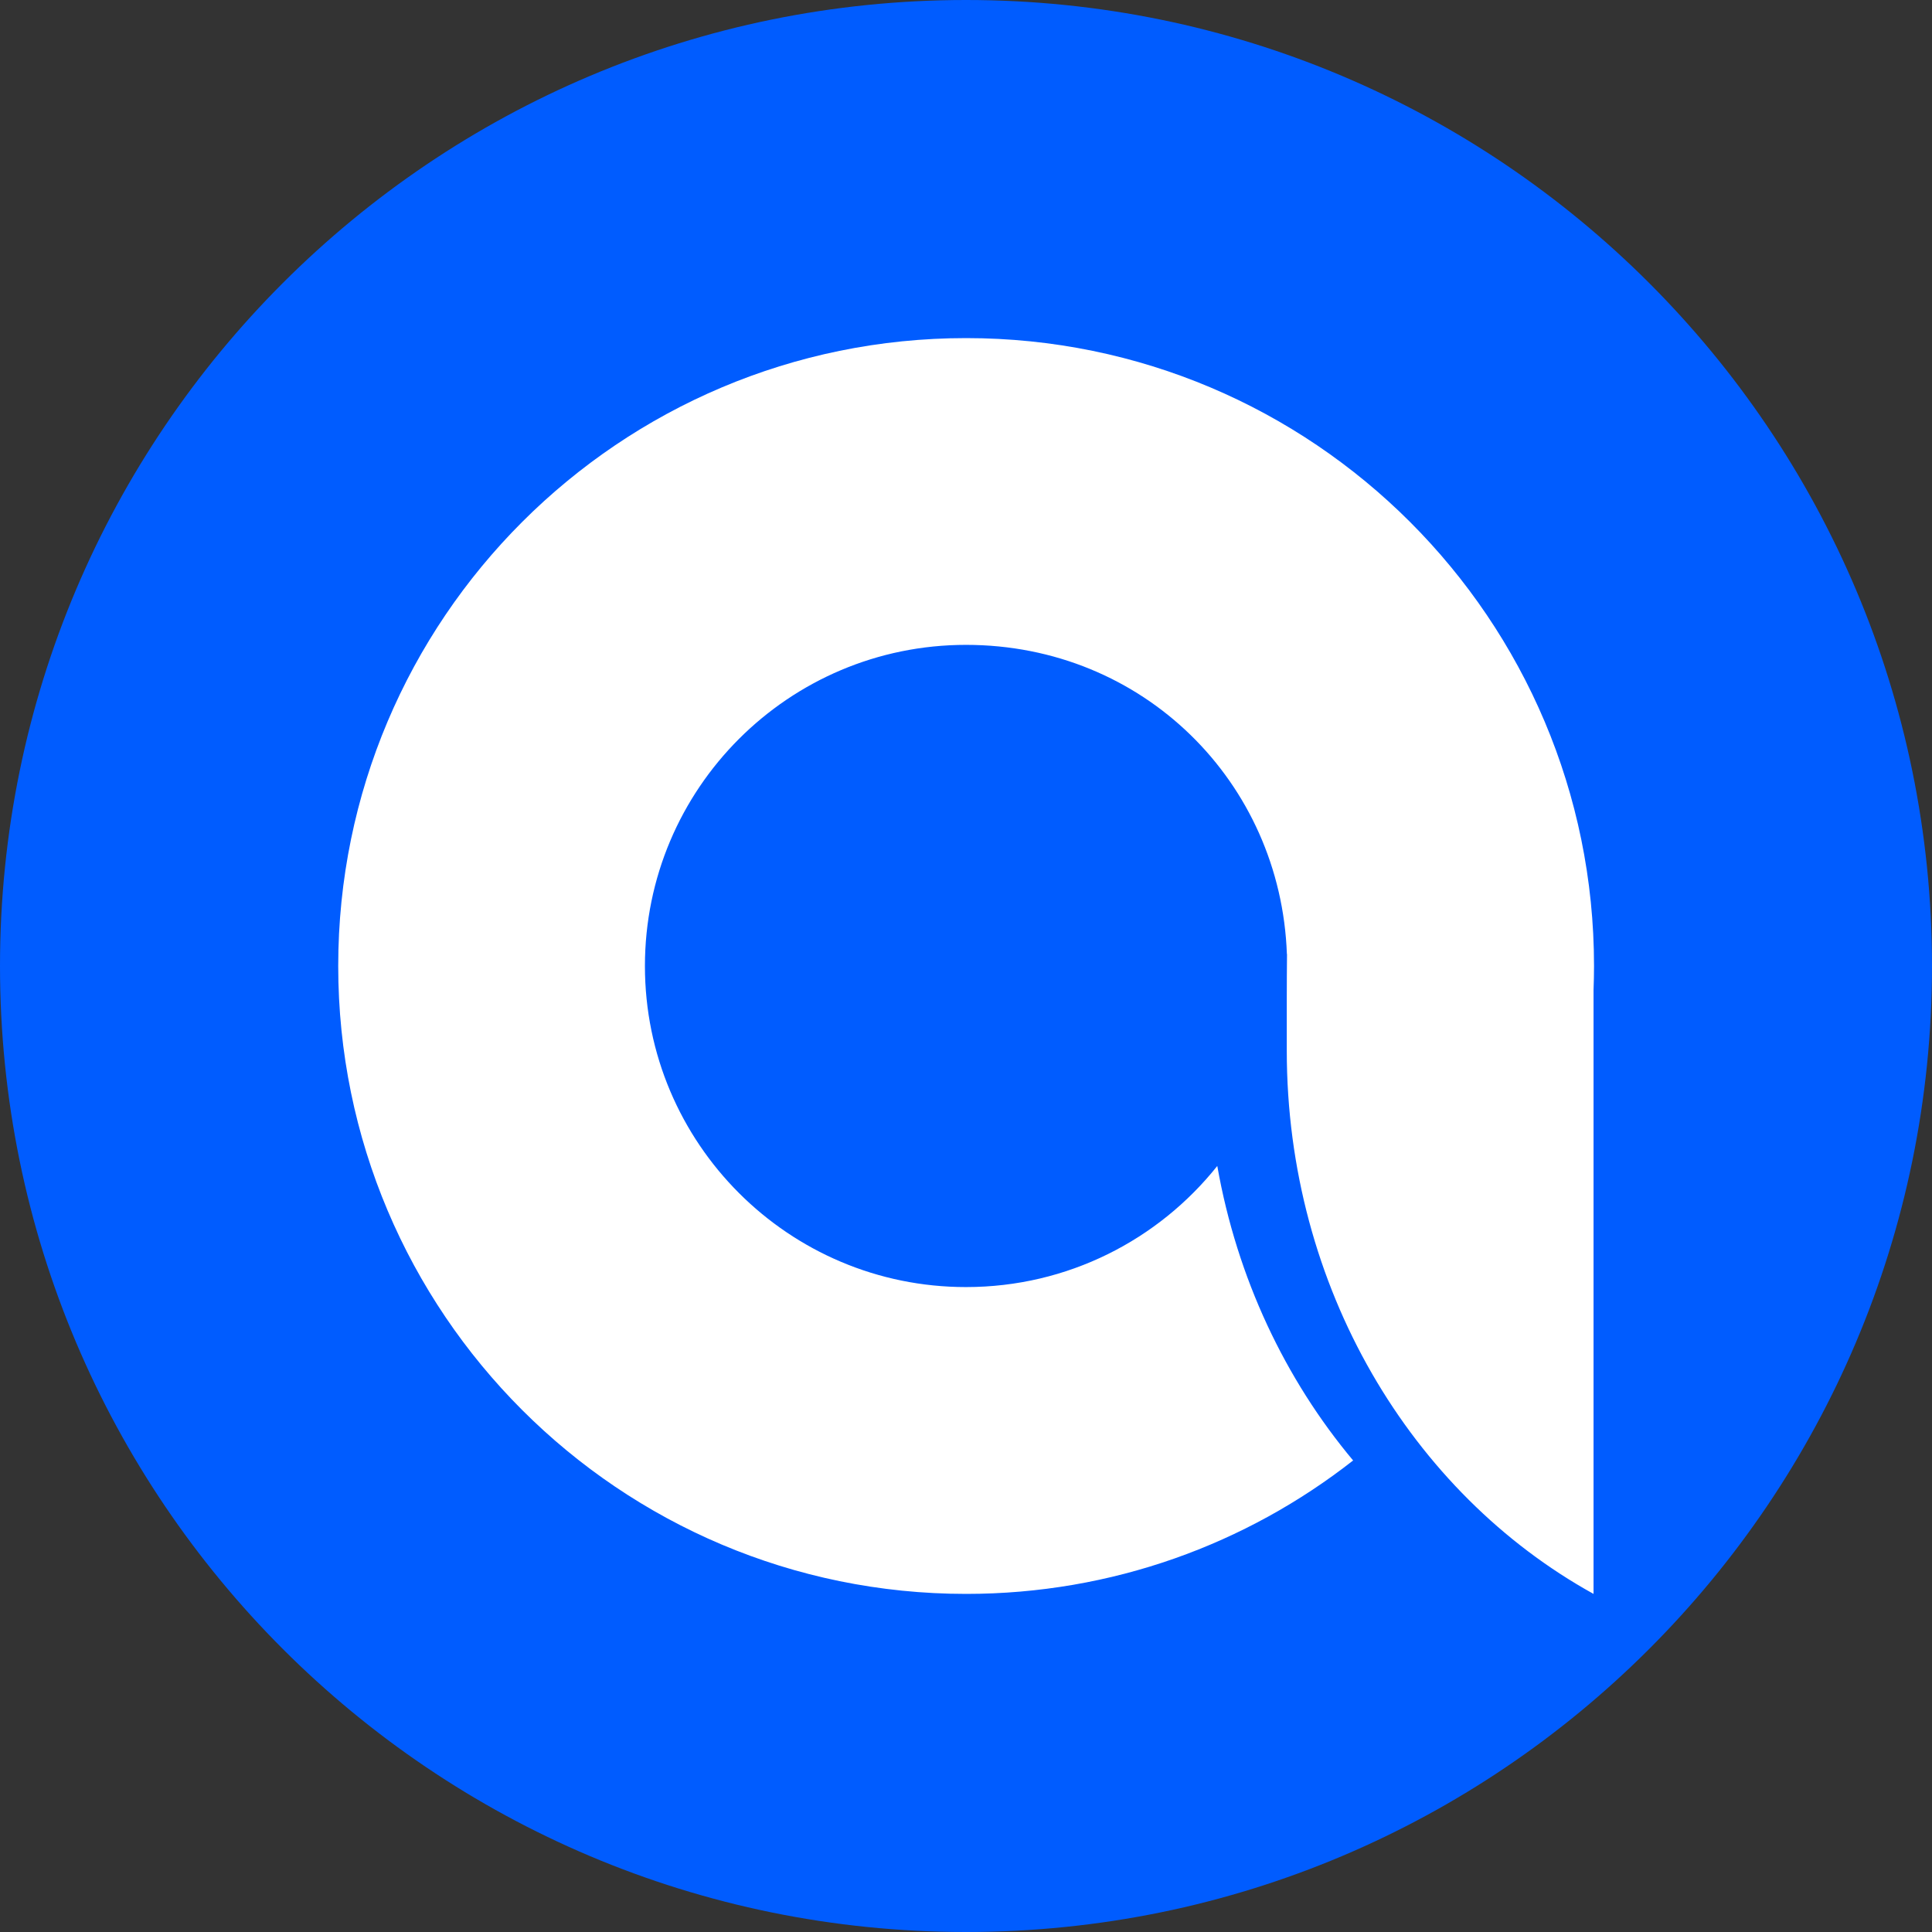
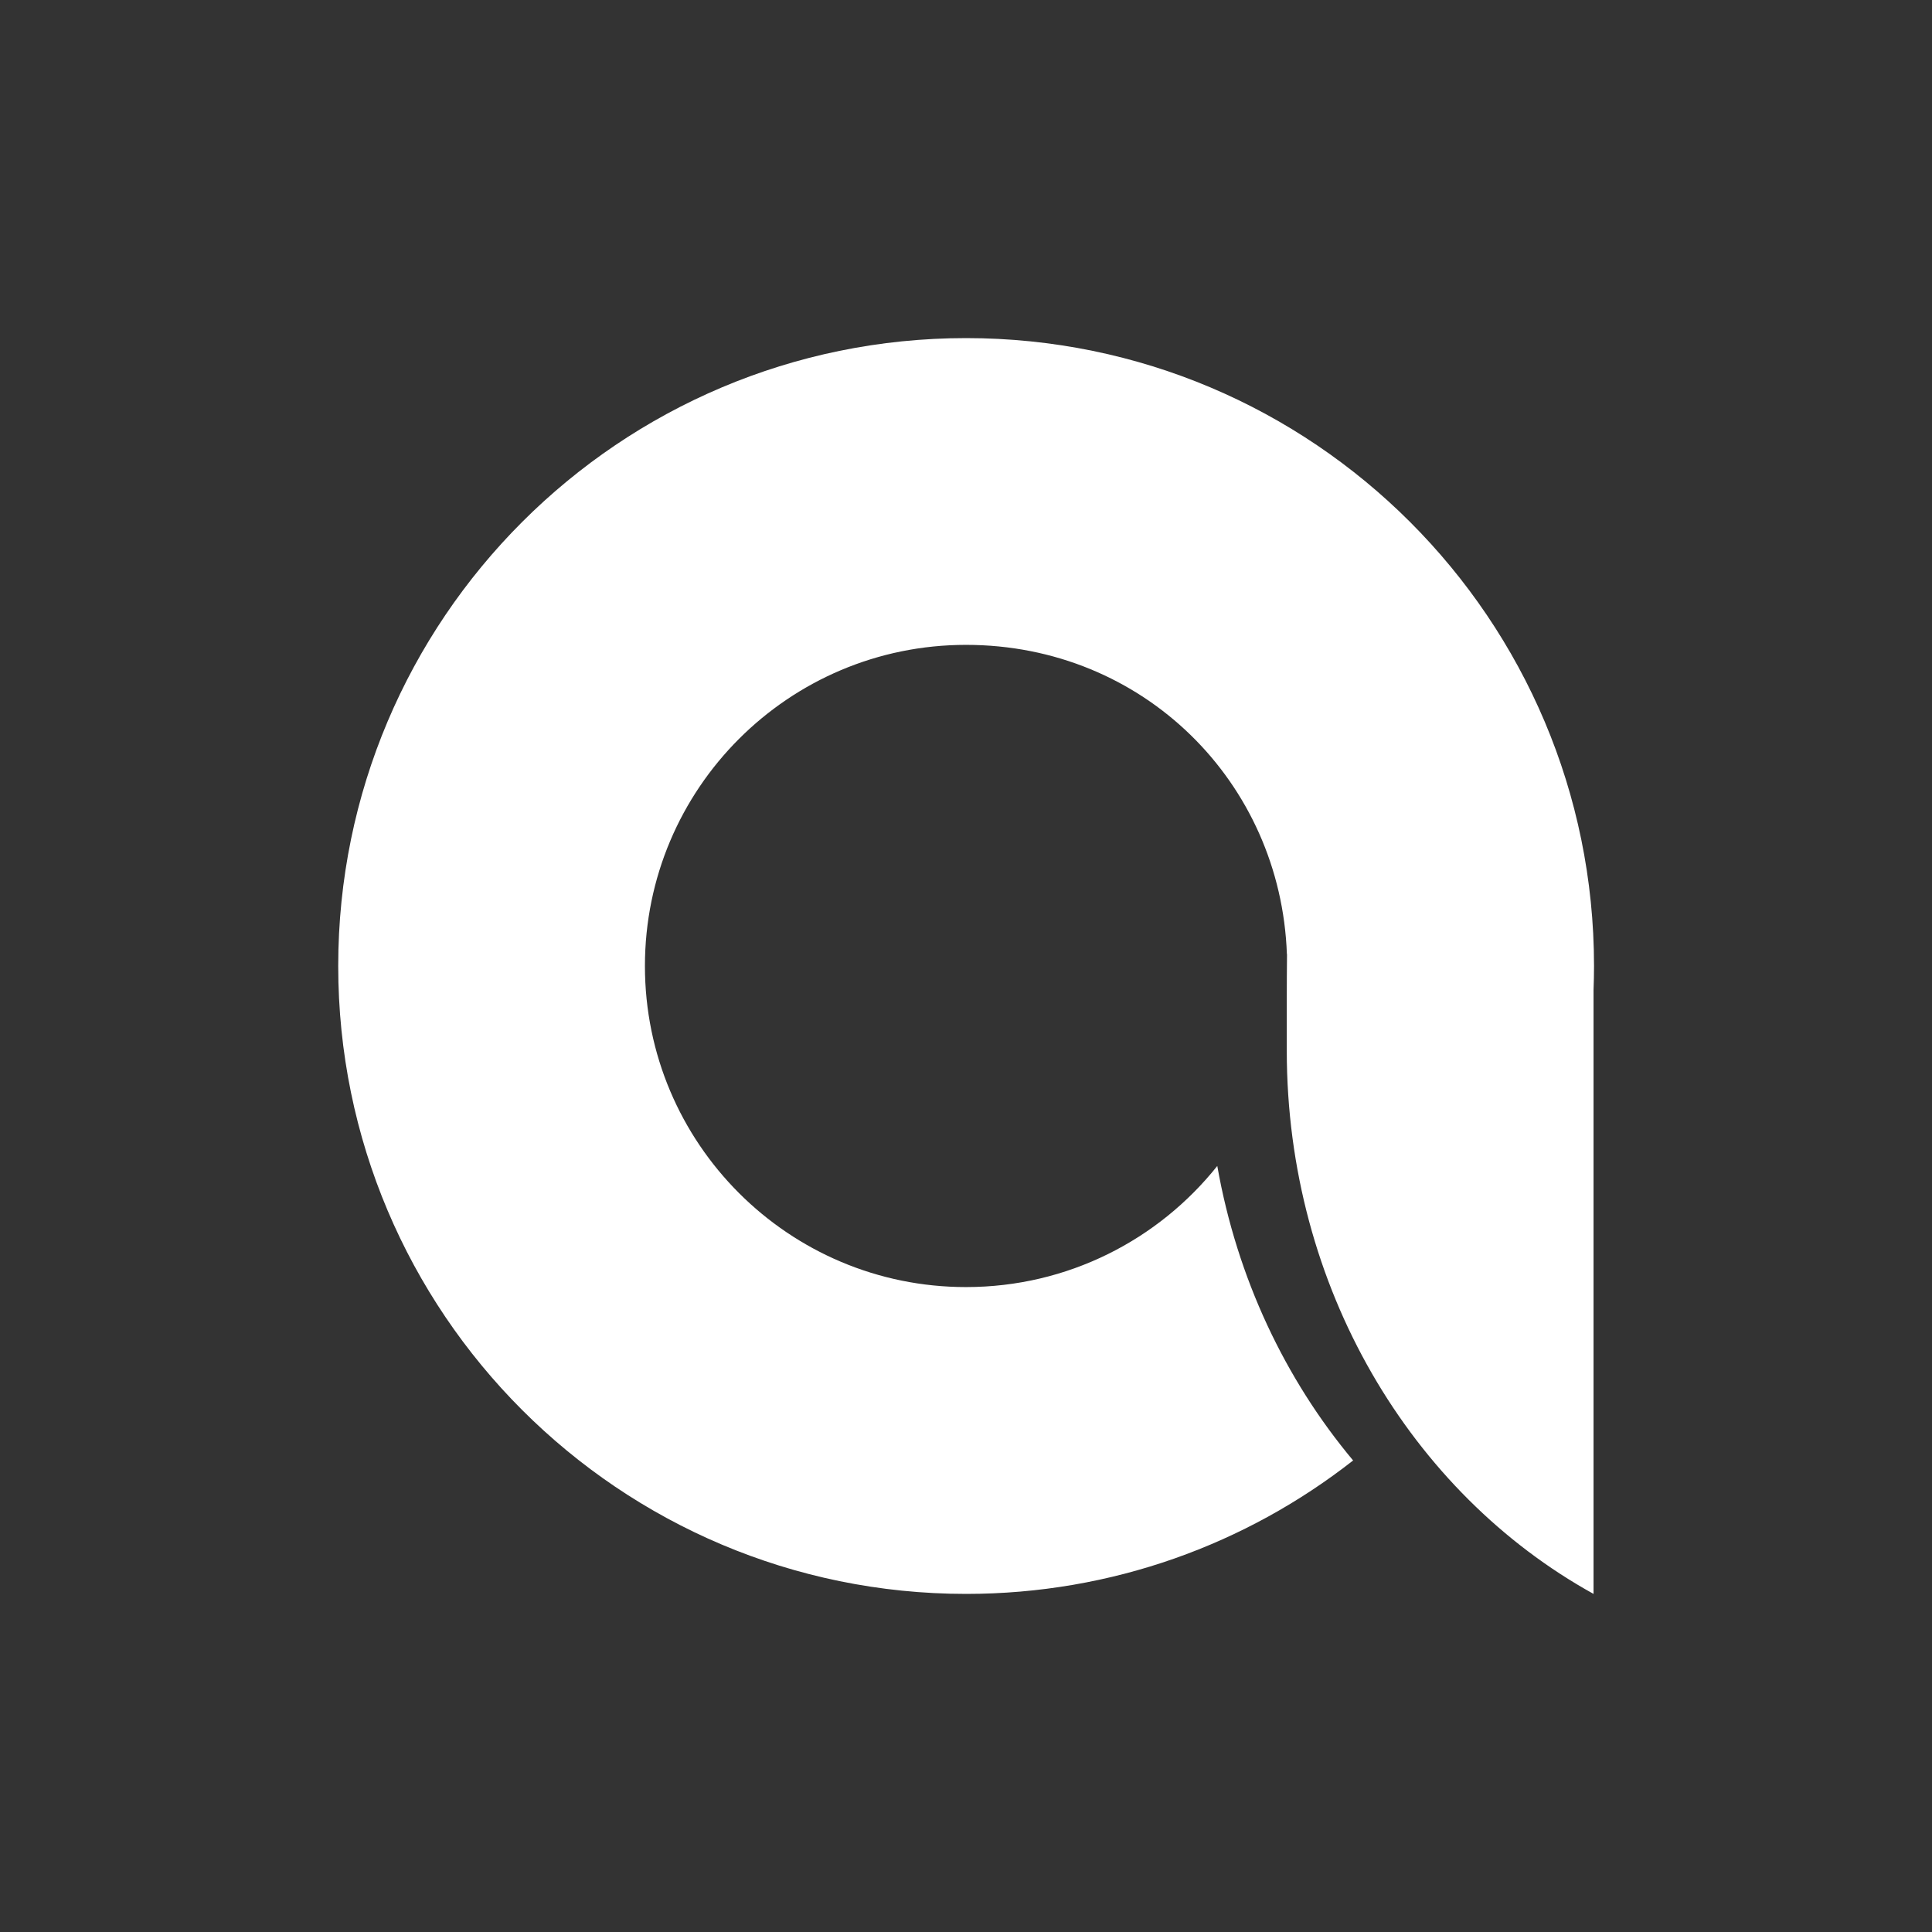
<svg xmlns="http://www.w3.org/2000/svg" version="1.1" width="32" height="32">
  <rect width="100%" height="100%" fill="#333333" stroke="none" />
  <svg width="32" height="32" viewBox="0 0 32 32" fill="none">
-     <path d="M0 16C0 24.837 7.163 32 16 32C24.837 32 32 24.837 32 16C32 7.163 24.837 0 16 0C7.163 0 0 7.163 0 16Z" fill="#005CFF" />
    <path d="M21.317 15.803C21.312 16.265 21.313 16.795 21.313 17.4C21.313 21.328 23.379 24.733 26.394 26.4V16.4C26.399 16.267 26.402 16.133 26.402 16C26.402 10.256 21.745 5.6 16.002 5.6C10.258 5.6 5.602 10.256 5.602 16C5.602 21.743 10.258 26.4 16.002 26.4C18.42 26.4 20.645 25.575 22.412 24.19C21.287 22.846 20.49 21.17 20.162 19.312C19.187 20.535 17.685 21.318 16 21.318C13.063 21.318 10.682 18.937 10.682 16C10.682 13.062 13.063 10.681 16 10.681C18.938 10.681 21.213 12.957 21.315 15.803H21.317Z" fill="white" />
  </svg>
  <style>@media (prefers-color-scheme: light) { :root { filter: none; } }
@media (prefers-color-scheme: dark) { :root { filter: none; } }
</style>
</svg>